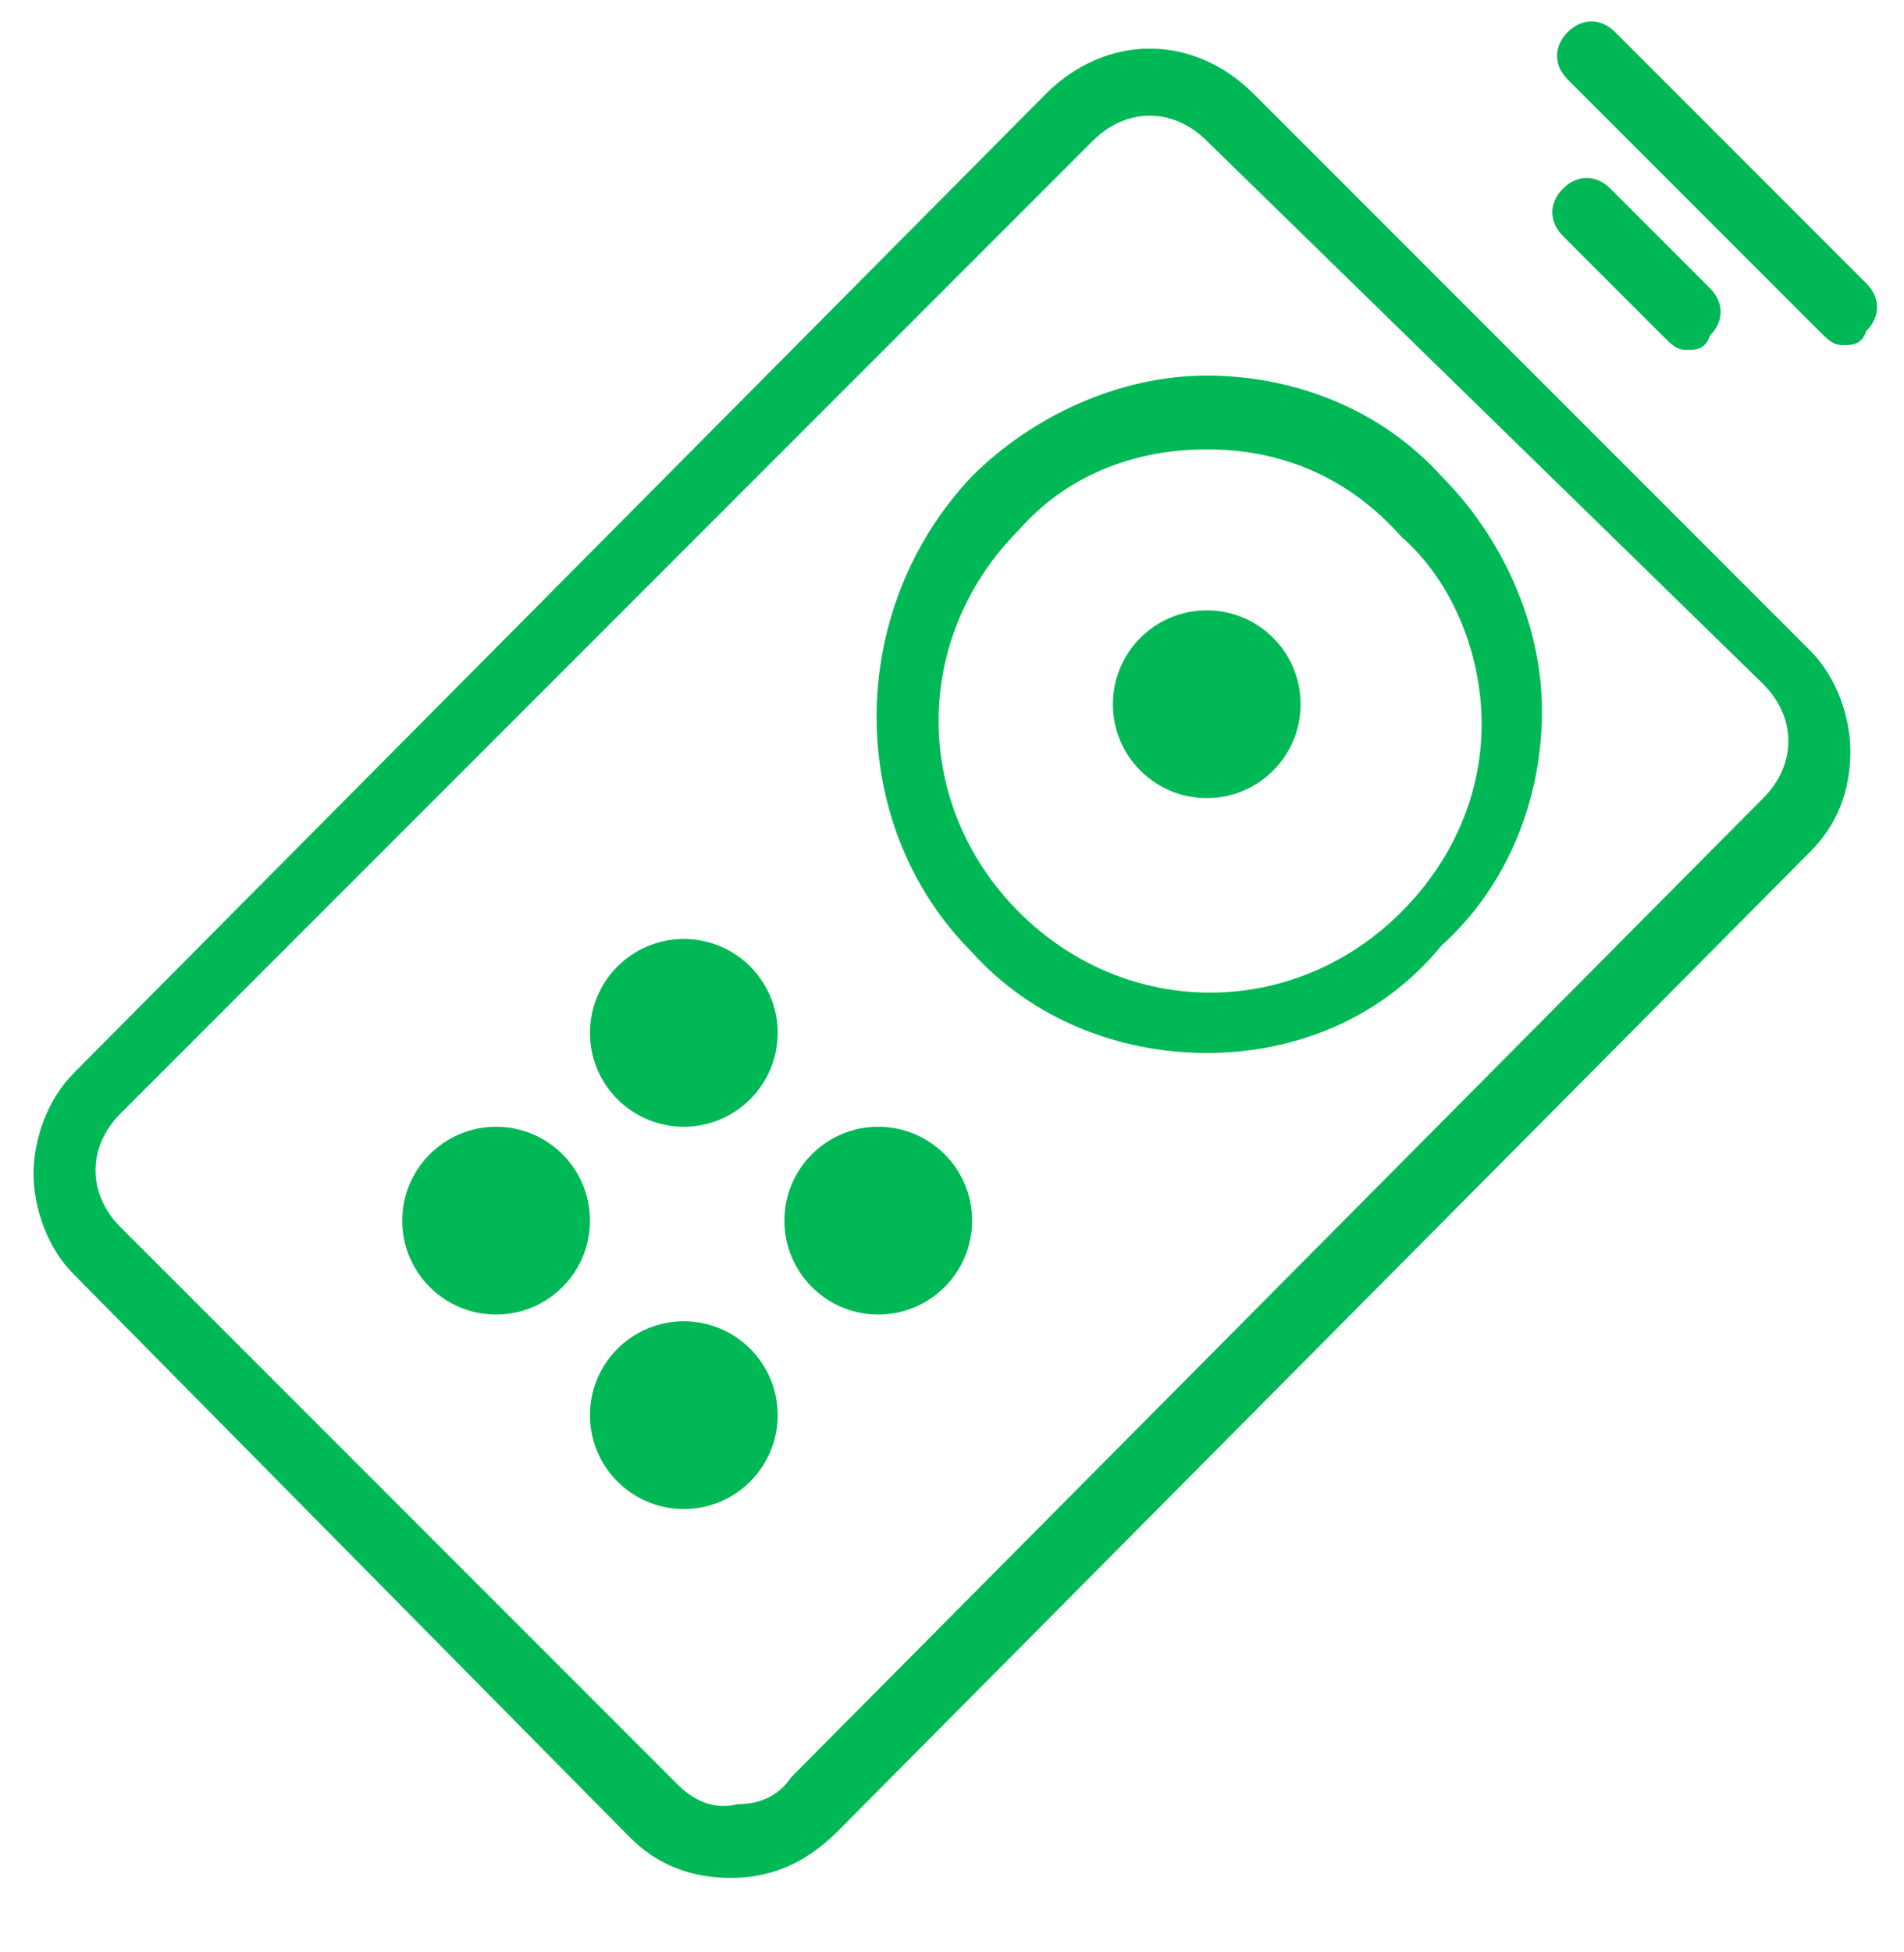
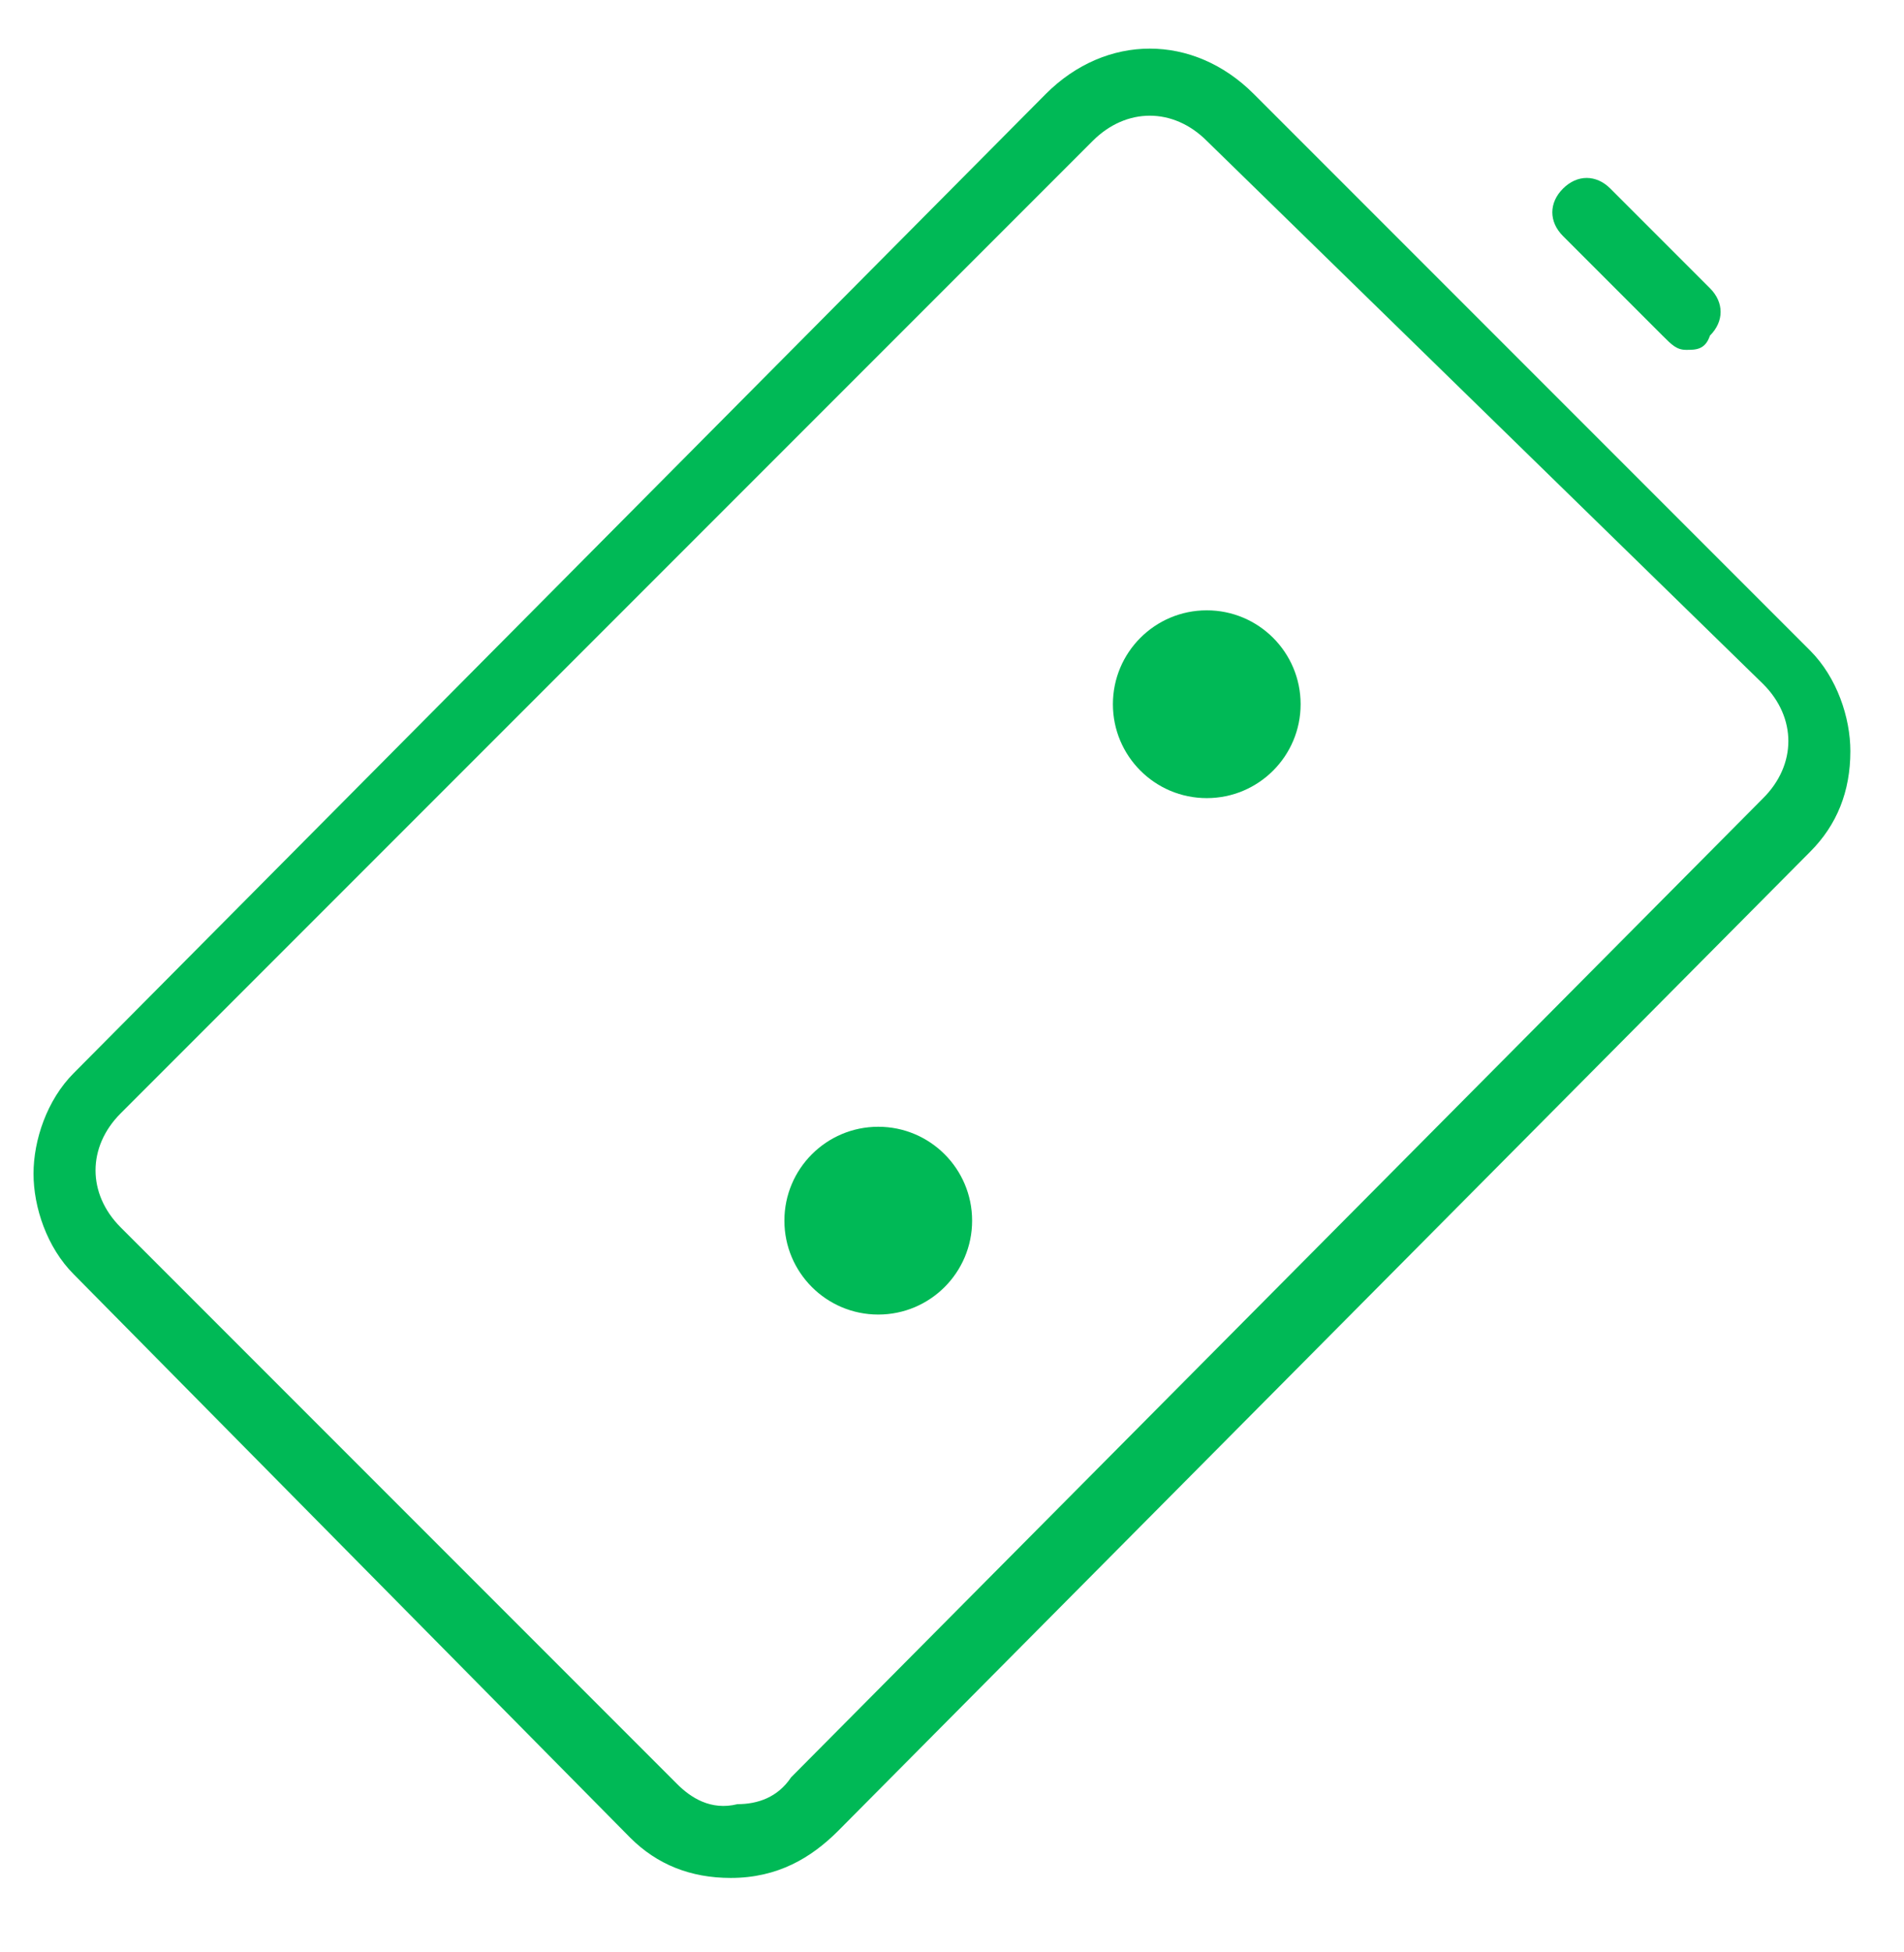
<svg xmlns="http://www.w3.org/2000/svg" version="1.1" id="Слой_1" x="0px" y="0px" viewBox="0 0 28.4 29.1" style="enable-background:new 0 0 28.4 29.1;" xml:space="preserve">
  <style type="text/css">
	.st0{fill:#00B956;}
	.st1{fill-rule:evenodd;clip-rule:evenodd;fill:#00B956;}
</style>
  <g id="Path">
    <path class="st0" d="M10.9,28c-0.6,0-1.1-0.2-1.5-0.6l0,0L1.1,19c-0.4-0.4-0.6-1-0.6-1.5s0.2-1.1,0.6-1.5L15.6,1.4   c0.9-0.9,2.2-0.9,3.1,0L27,9.7c0.4,0.4,0.6,1,0.6,1.5c0,0.6-0.2,1.1-0.6,1.5L12.5,27.3C12.1,27.7,11.6,28,10.9,28   C11,28,11,28,10.9,28z M10.1,26.6c0.2,0.2,0.5,0.4,0.9,0.3c0.3,0,0.6-0.1,0.8-0.4l14.5-14.6c0.5-0.5,0.5-1.2,0-1.7L18,2.1   c-0.5-0.5-1.2-0.5-1.7,0L1.8,16.6c-0.5,0.5-0.5,1.2,0,1.7L10.1,26.6z" />
  </g>
  <g id="Oval">
-     <circle class="st1" cx="7.4" cy="18.2" r="1.4" />
-   </g>
+     </g>
  <g id="Oval_1_">
-     <circle class="st1" cx="10.2" cy="21.1" r="1.4" />
-   </g>
+     </g>
  <g id="Oval_2_">
    <circle class="st1" cx="13.1" cy="18.2" r="1.4" />
  </g>
  <g id="Oval_3_">
    <circle class="st1" cx="18" cy="10.5" r="1.4" />
  </g>
  <g id="Oval_4_">
-     <circle class="st1" cx="10.2" cy="15.4" r="1.4" />
-   </g>
+     </g>
  <g id="Oval_5_">
-     <path class="st0" d="M18,15.7c-1.3,0-2.6-0.5-3.5-1.5c-1.9-1.9-1.9-5.1,0-7.1c0.9-0.9,2.2-1.5,3.5-1.5c1.3,0,2.6,0.5,3.5,1.5l0,0   l0,0c0.9,0.9,1.5,2.2,1.5,3.5s-0.5,2.6-1.5,3.5C20.6,15.2,19.3,15.7,18,15.7z M18,6.7c-1.1,0-2.1,0.4-2.8,1.2   c-1.6,1.6-1.6,4.1,0,5.7c1.6,1.6,4.1,1.6,5.7,0c0.8-0.8,1.2-1.8,1.2-2.8s-0.4-2.1-1.2-2.8l0,0C20.1,7.1,19.1,6.7,18,6.7z" />
-   </g>
+     </g>
  <g id="Group-18" transform="translate(7.757, 3.095) rotate(-135) translate(-7.757, -3.095) translate(5.757, 1.095)">
    <g id="Path_1_">
-       <path class="st0" d="M-13.4,14.5c0.1-0.1,0.2-0.1,0.4-0.1l5.3,0c0.3,0,0.5,0.2,0.5,0.5s-0.2,0.5-0.5,0.5l-5.3,0    c-0.3,0-0.5-0.2-0.5-0.5C-13.6,14.7-13.5,14.6-13.4,14.5z" />
-     </g>
+       </g>
    <g id="Path_2_">
      <path class="st0" d="M-11.8,12.8c0.1-0.1,0.2-0.1,0.4-0.1l2.1,0c0.3,0,0.5,0.2,0.5,0.5s-0.2,0.5-0.5,0.5l-2.1,0    c-0.3,0-0.5-0.2-0.5-0.5C-12,13-11.9,12.9-11.8,12.8z" />
    </g>
  </g>
</svg>